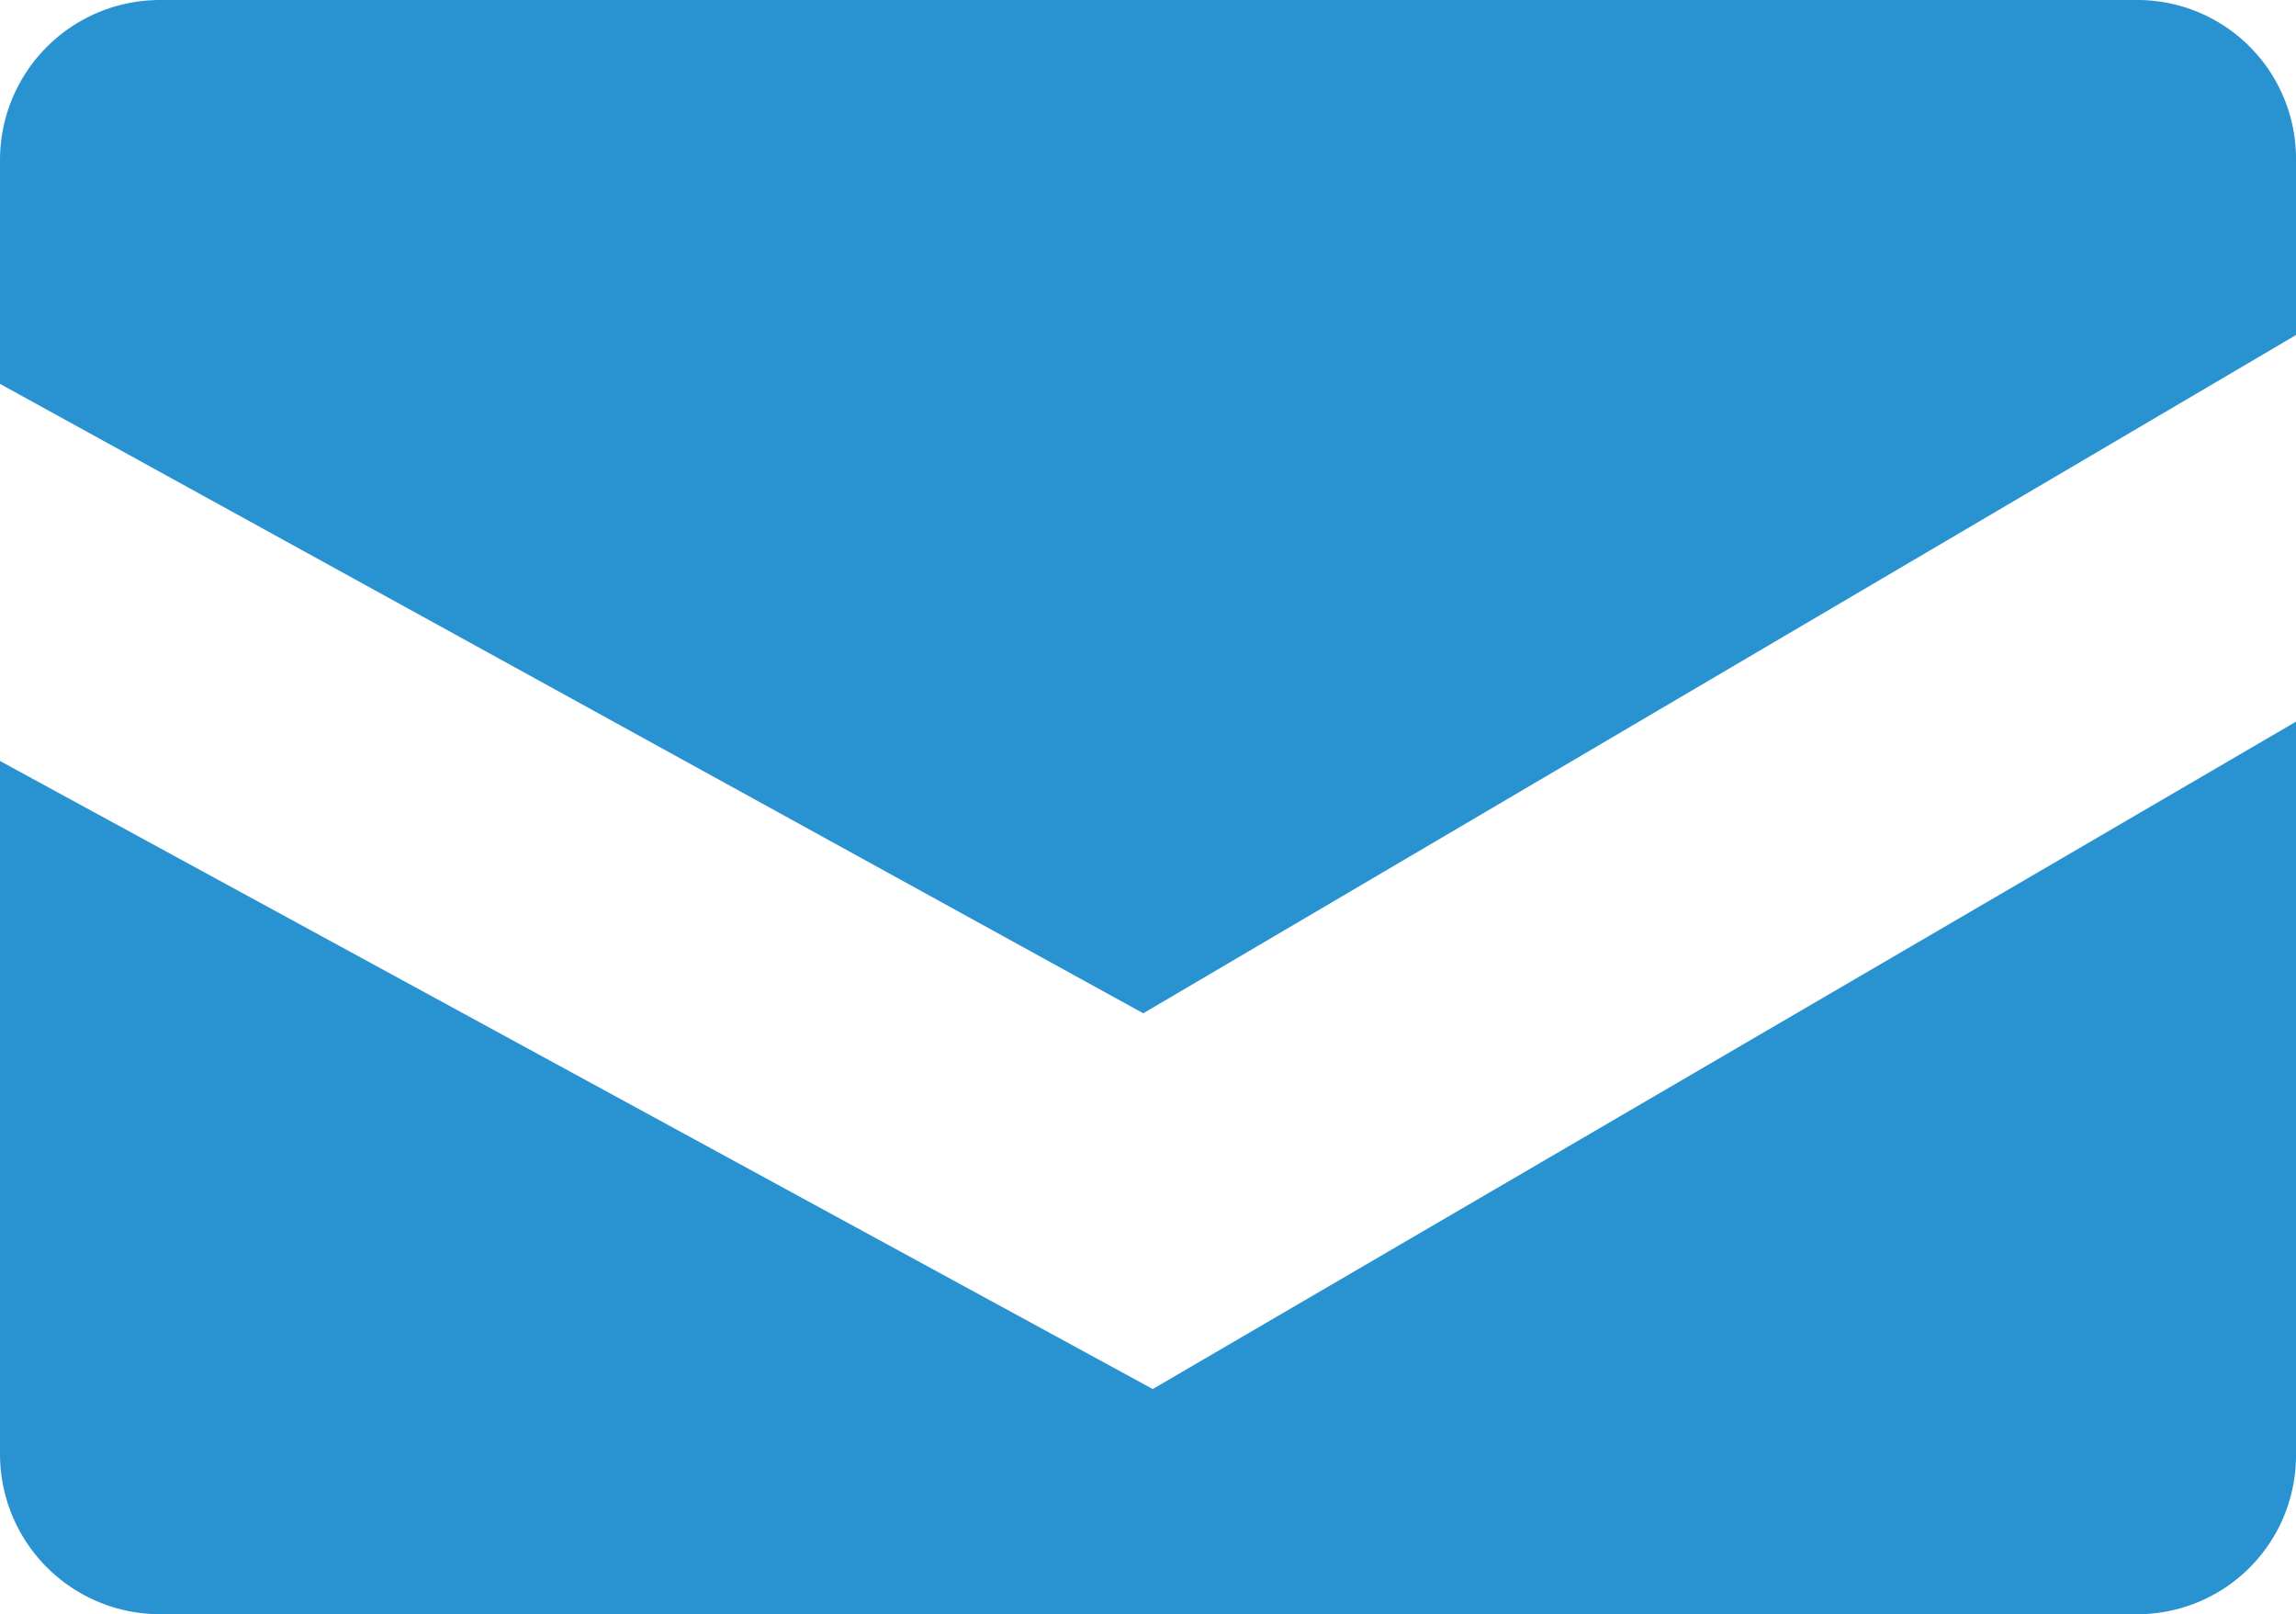
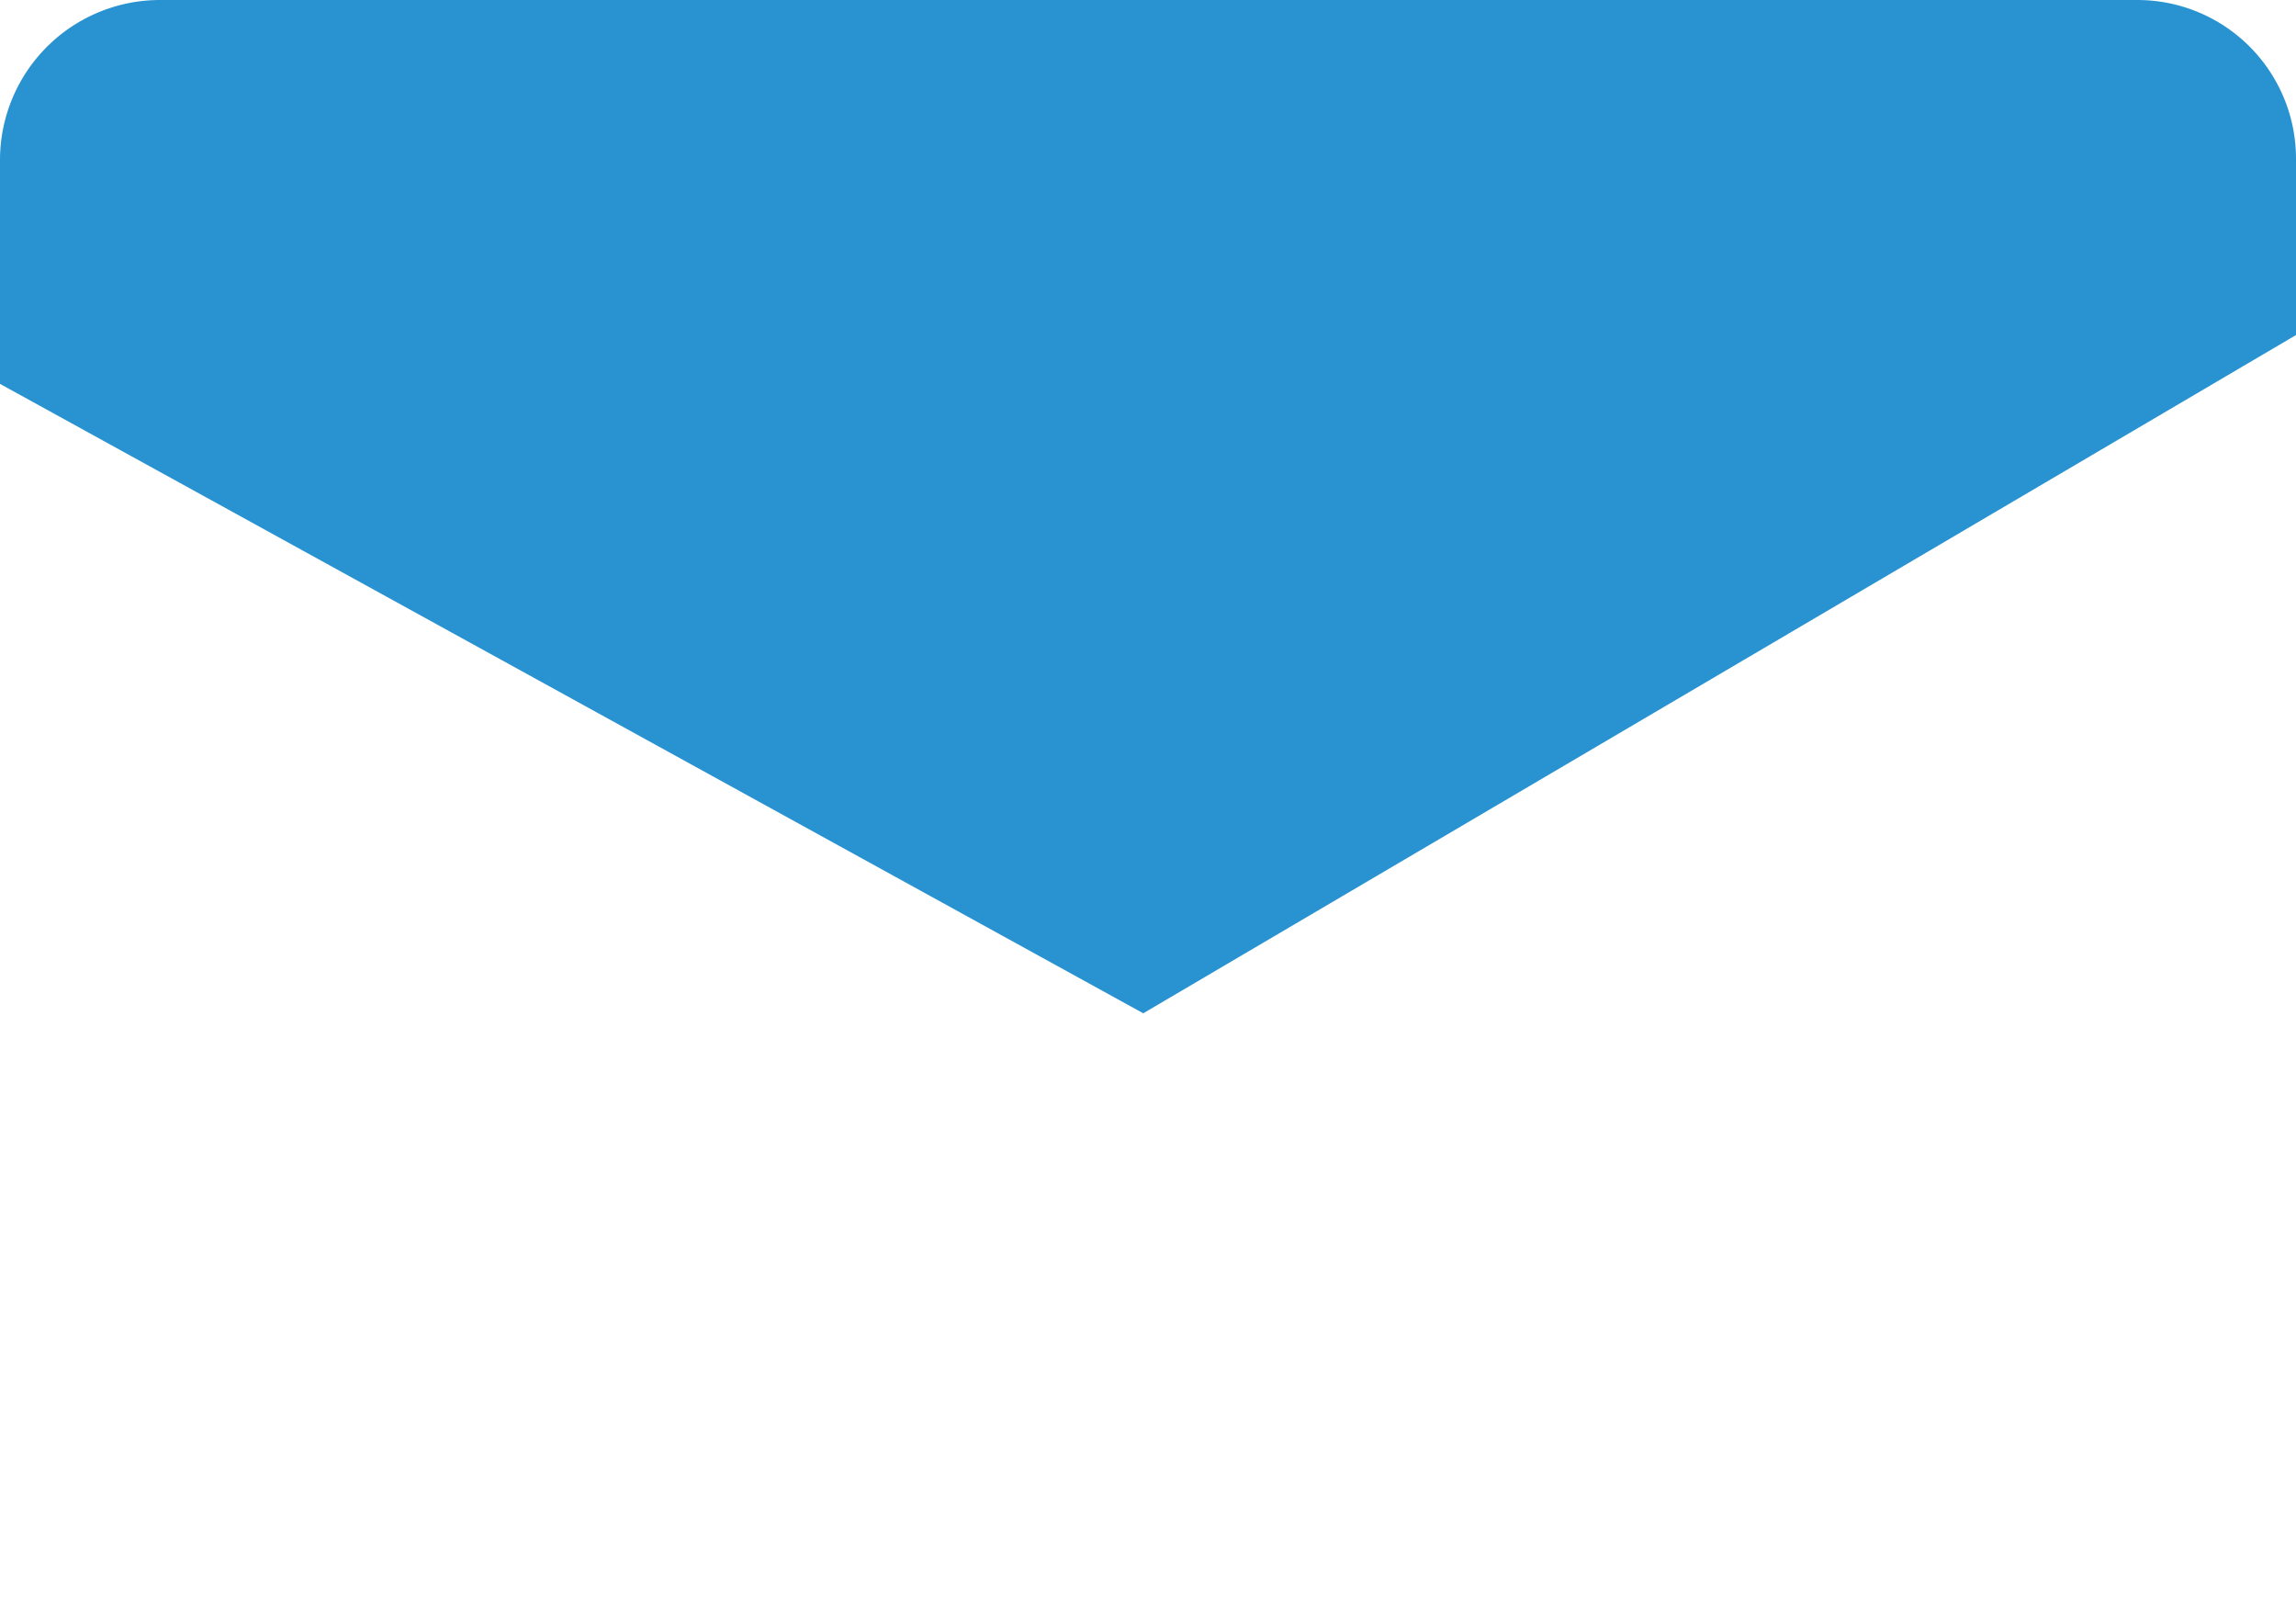
<svg xmlns="http://www.w3.org/2000/svg" viewBox="0 0 16.93 11.9">
  <defs>
    <style>.a{fill:#2993d1;}</style>
  </defs>
  <path class="a" d="M16.93,1.18V2.47l-8.5,5L0,2.83V1.18A1.18,1.18,0,0,1,1.18,0H15.76A1.17,1.17,0,0,1,16.93,1.18Z" />
-   <path class="a" d="M8.5,10.24l8.43-4.92v5.4a1.17,1.17,0,0,1-1.17,1.18H1.18A1.18,1.18,0,0,1,0,10.72V5.61Z" />
</svg>